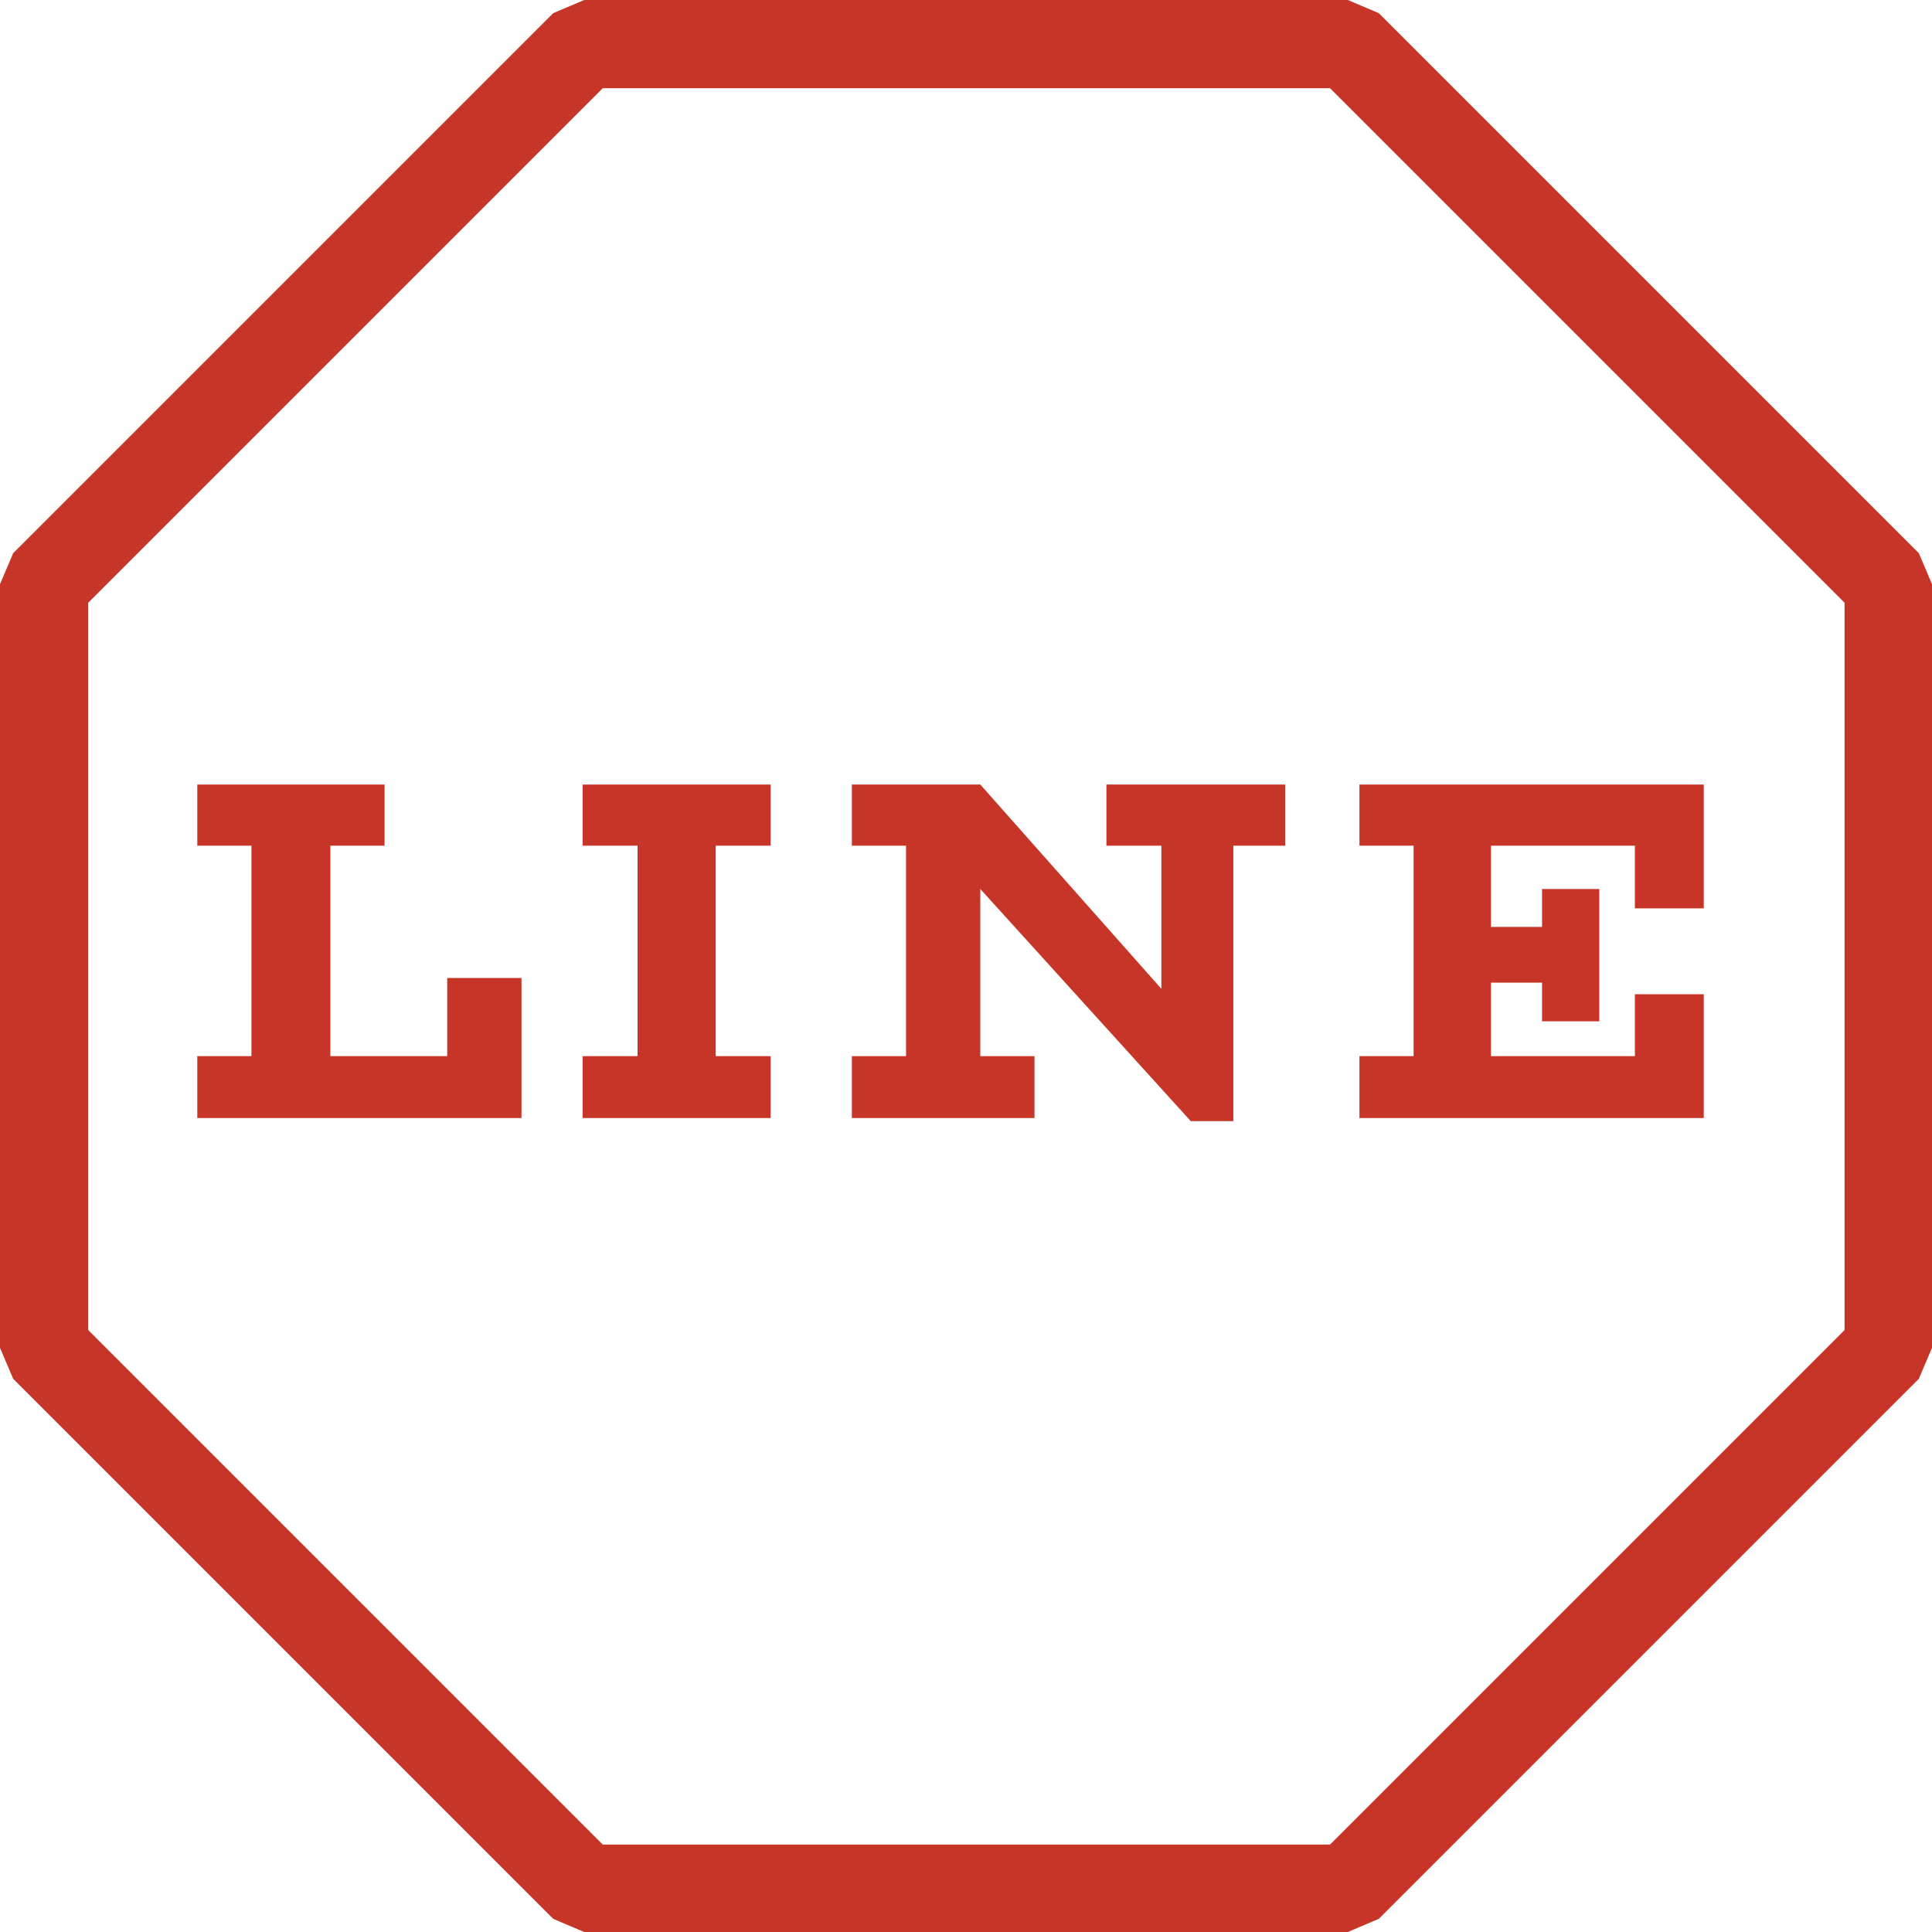
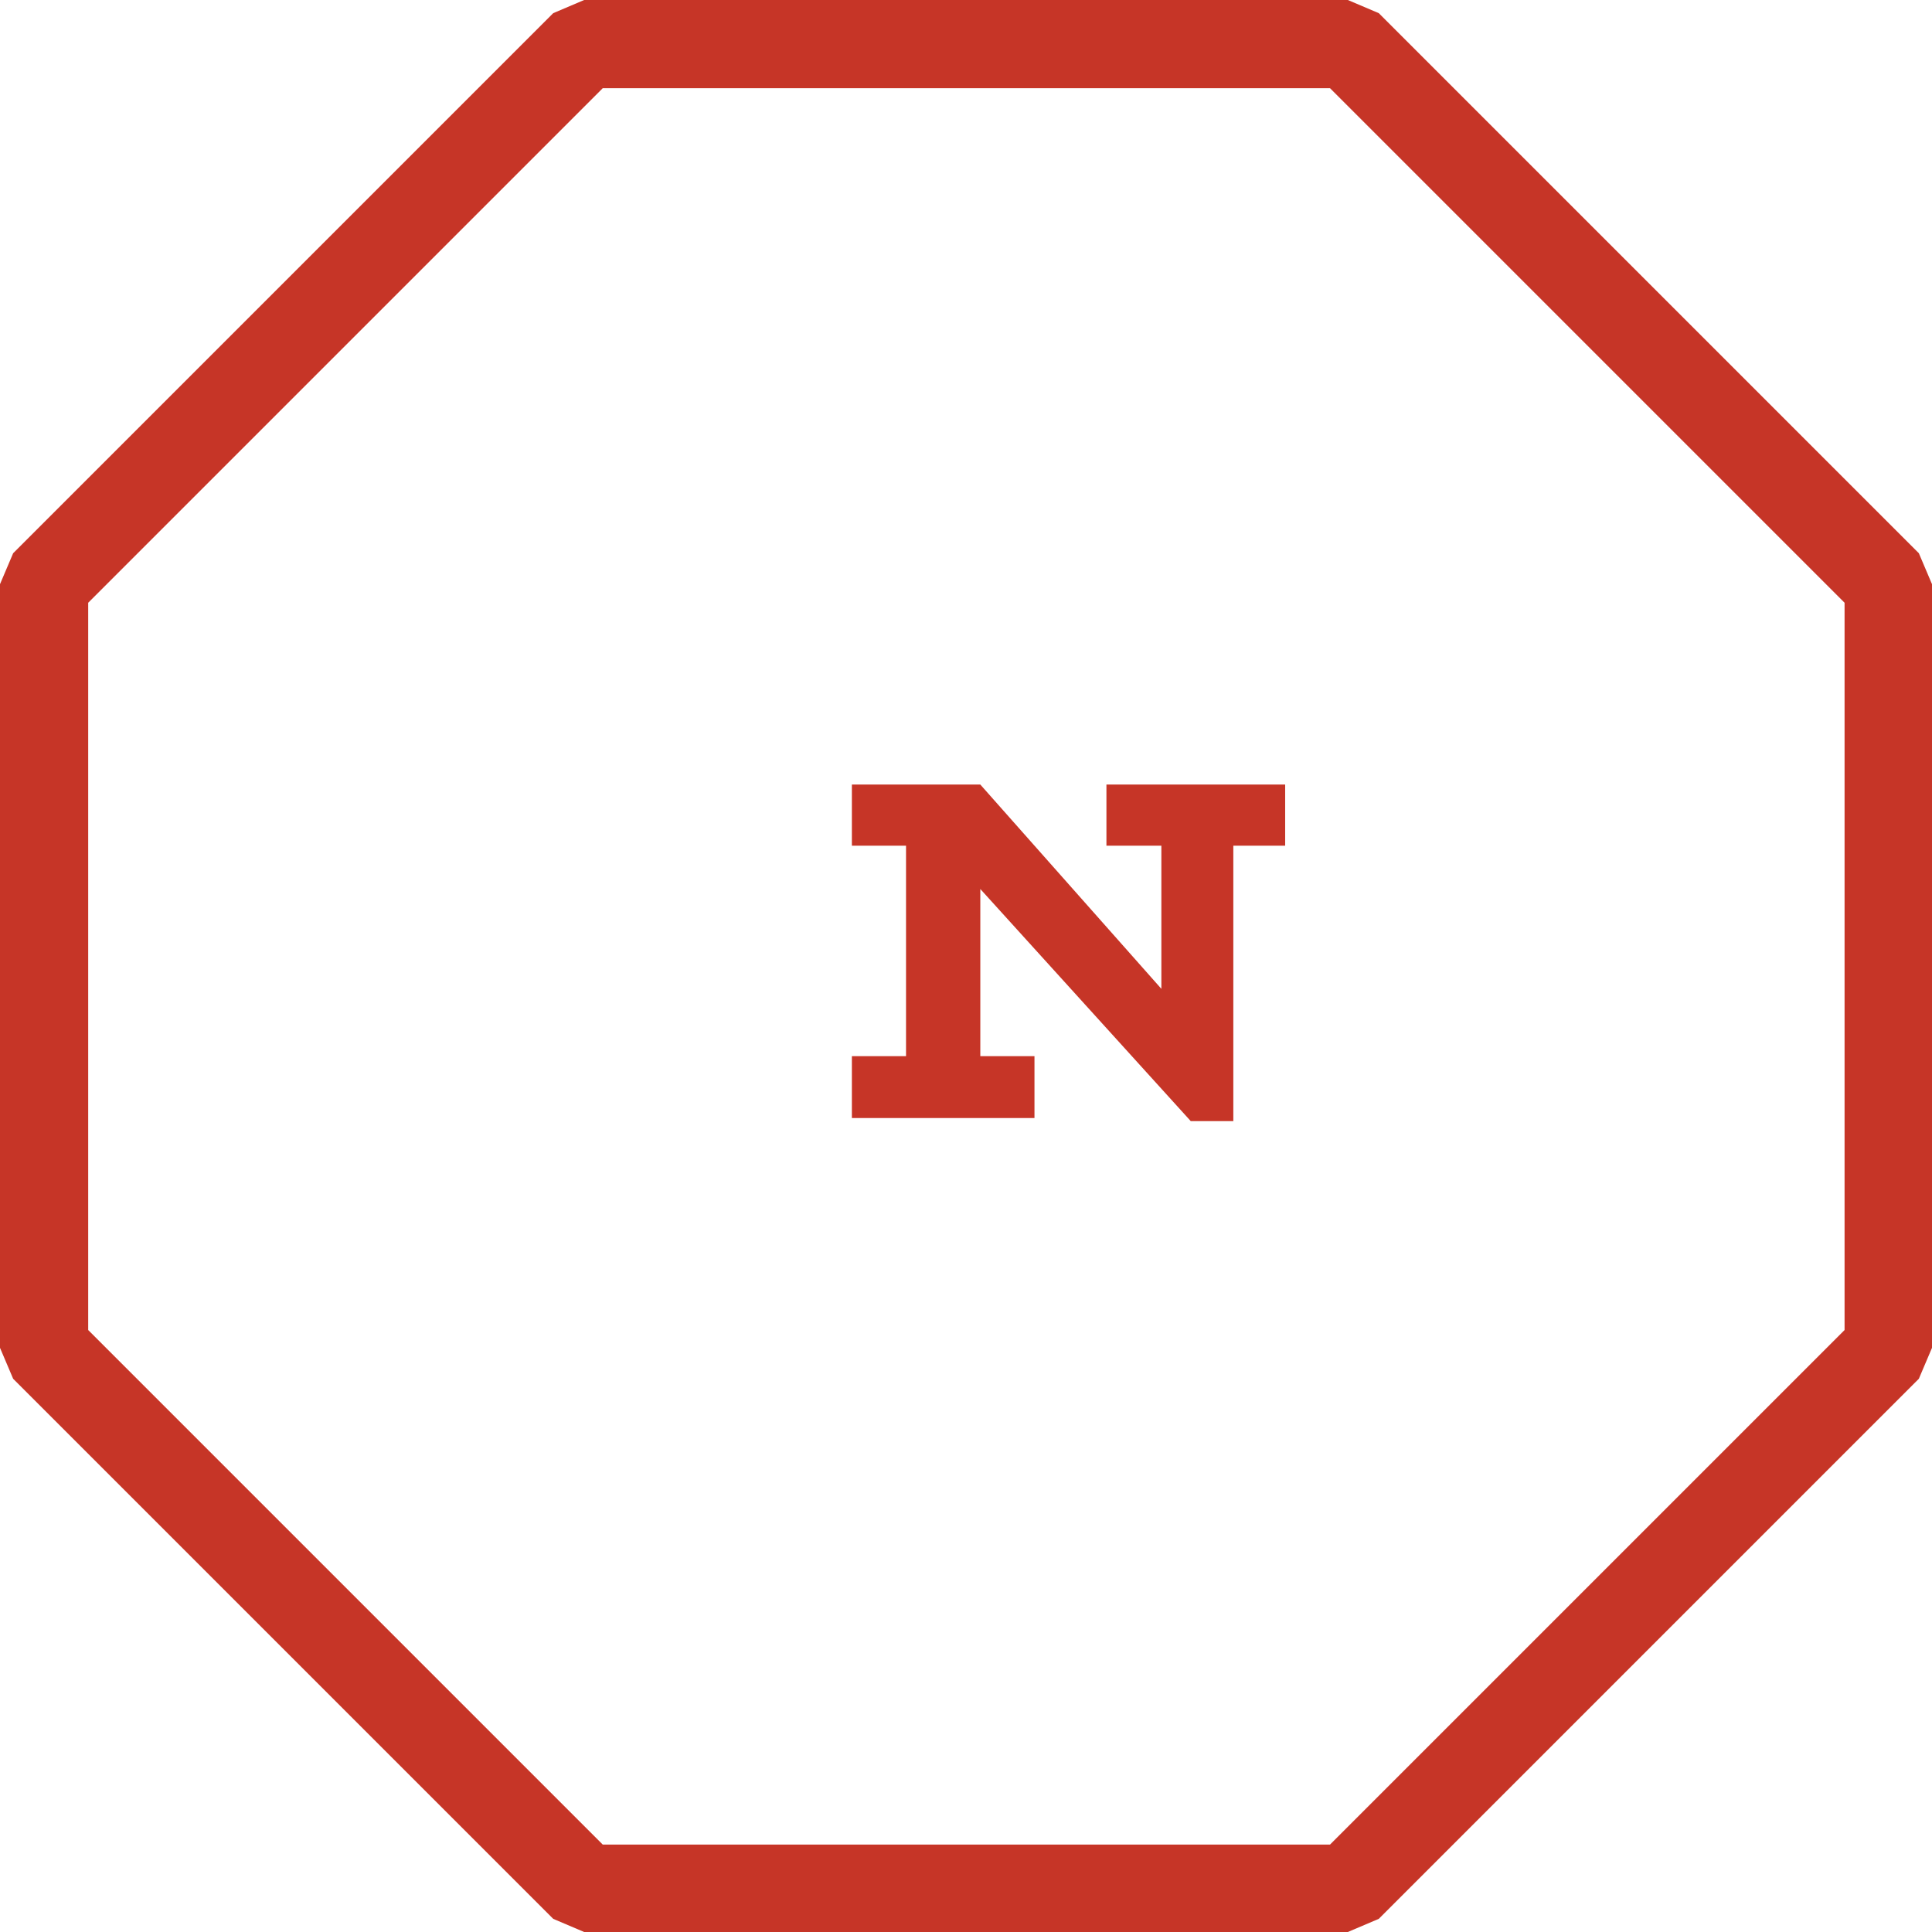
<svg xmlns="http://www.w3.org/2000/svg" version="1.1" id="圖層_1" x="0px" y="0px" viewBox="0 0 249.7 249.7" style="enable-background:new 0 0 249.7 249.7;" xml:space="preserve">
  <style type="text/css">
	.st0{fill:#C63527;}
</style>
  <g>
    <path class="st0" d="M248,71.5L178.2,1.7l-4-1.7H75.5l-4,1.7L1.7,71.5l-1.7,4v98.7l1.7,4L71.5,248l4,1.7h98.7l4-1.7l69.8-69.8   l1.7-4V75.5L248,71.5z M238.4,171.9l-66.5,66.5h-94l-66.5-66.5v-94l66.5-66.5h94l66.5,66.5V171.9z" />
-     <polygon class="st0" points="57.8,136.5 42.7,136.5 42.7,109.3 49.7,109.3 49.7,101.4 25.5,101.4 25.5,109.3 32.5,109.3    32.5,136.5 25.5,136.5 25.5,144.5 67.4,144.5 67.4,126.4 57.8,126.4  " />
-     <polygon class="st0" points="75.3,109.3 82.4,109.3 82.4,136.5 75.3,136.5 75.3,144.5 99.6,144.5 99.6,136.5 92.5,136.5    92.5,109.3 99.6,109.3 99.6,101.4 75.3,101.4  " />
    <polygon class="st0" points="143,109.3 150.1,109.3 150.1,127.8 126.7,101.4 110.1,101.4 110.1,109.3 117.1,109.3 117.1,136.5    110.1,136.5 110.1,144.5 133.7,144.5 133.7,136.5 126.7,136.5 126.7,114.9 153.9,144.9 159.4,144.9 159.4,109.3 166.1,109.3    166.1,101.4 143,101.4  " />
-     <polygon class="st0" points="220.2,128.5 211.3,128.5 211.3,136.5 192.7,136.5 192.7,127 199.3,127 199.3,132 206.7,132    206.7,114.9 199.3,114.9 199.3,119.8 192.7,119.8 192.7,109.3 211.3,109.3 211.3,117.4 220.2,117.4 220.2,101.4 175.7,101.4    175.7,109.3 182.7,109.3 182.7,136.5 175.7,136.5 175.7,144.5 220.2,144.5  " />
  </g>
</svg>